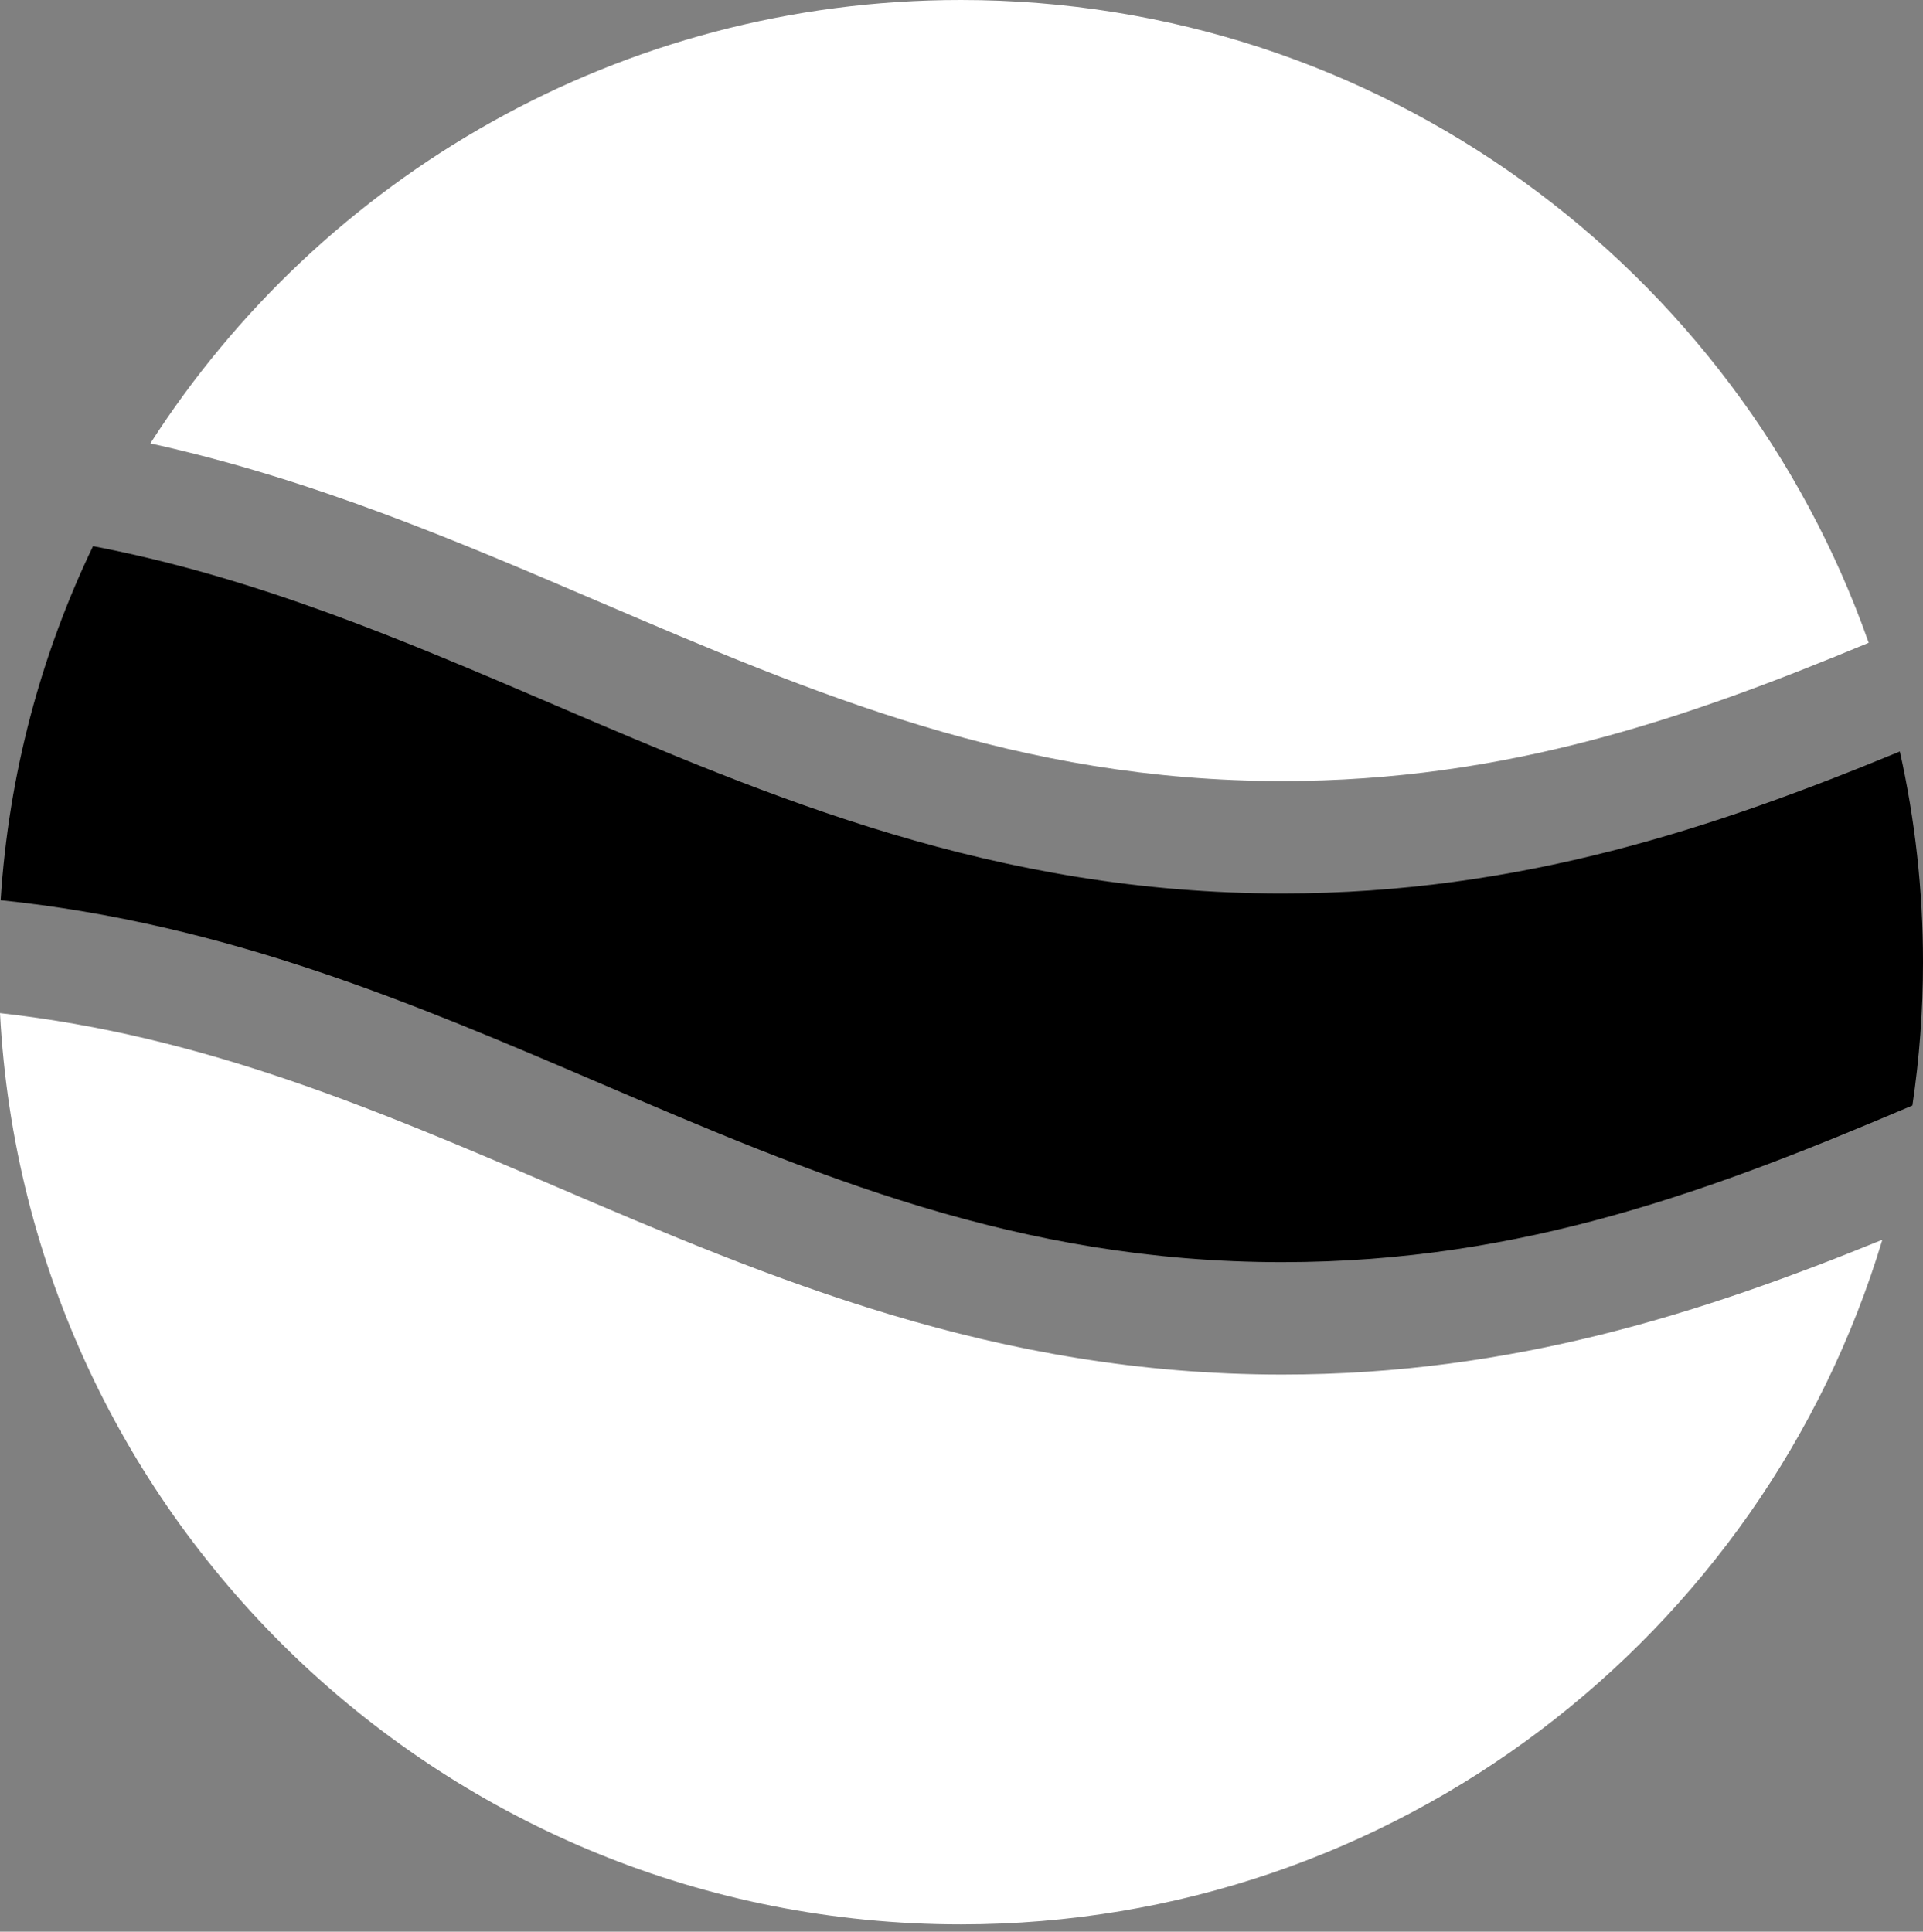
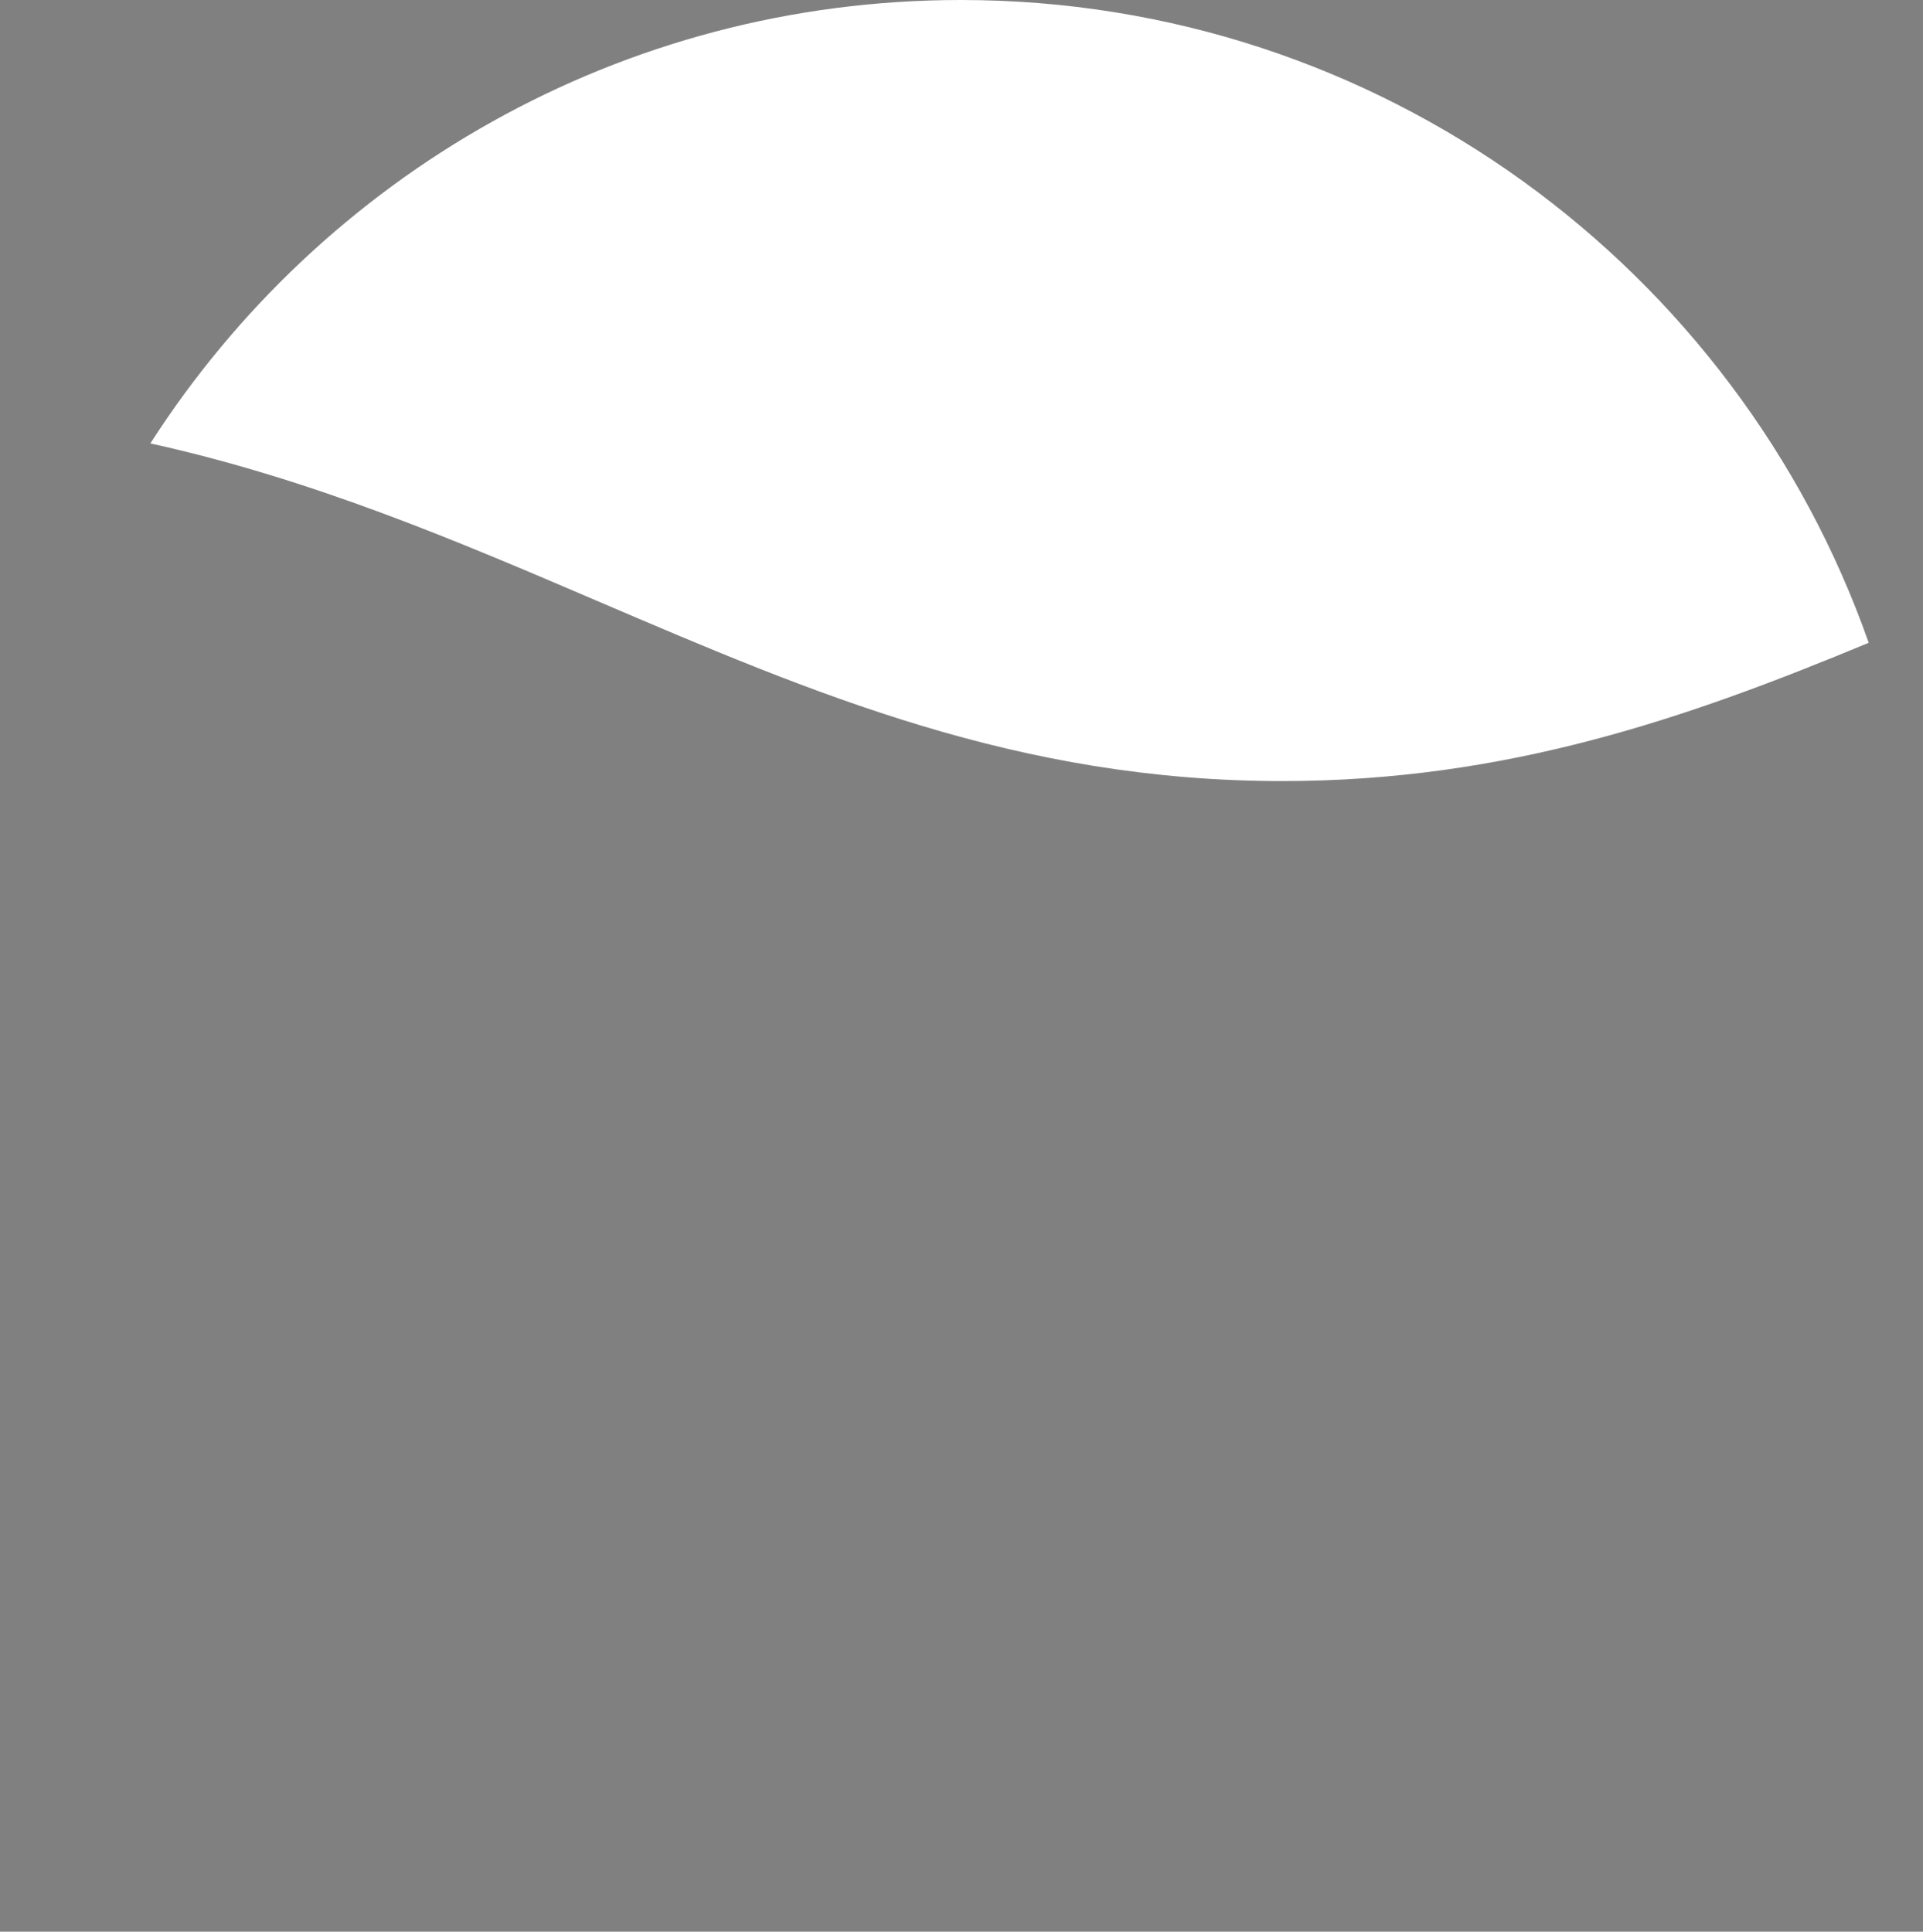
<svg xmlns="http://www.w3.org/2000/svg" width="215" height="216" viewBox="0 0 215 216" fill="none">
  <rect x="0" y="0" width="215" height="216" fill="#808080" stroke="none" />
-   <path d="M210.457 138.626C197.137 182.917 156.049 215.181 107.426 215.181C49.924 215.181 2.959 170.058 0 113.284C22.778 115.828 41.871 124.001 61.884 132.569L61.905 132.578C86.152 142.963 111.229 153.7 143.362 153.7C169.214 153.7 190.497 146.751 210.457 138.626Z" fill="white" />
-   <path d="M213.816 123.615C191.848 132.939 170.437 141.133 143.363 141.133C113.805 141.133 90.998 131.368 66.852 121.028C46.42 112.278 25.403 103.277 0.072 100.66C0.969 86.552 4.584 73.181 10.401 61.069C28.753 64.591 44.991 71.542 61.885 78.774L61.906 78.784C86.152 89.168 111.229 99.906 143.363 99.906C170.061 99.906 191.886 92.493 212.413 84.03C214.107 91.613 215.001 99.497 215.001 107.59C215.001 113.036 214.596 118.387 213.816 123.615Z" fill="black" />
  <path d="M107.426 9.15527e-05C69.373 9.15527e-05 35.935 19.761 16.811 49.582C34.98 53.584 51.09 60.483 66.851 67.232C90.997 77.573 113.804 87.338 143.362 87.338C168.427 87.338 188.638 80.315 208.93 71.874C194.204 30.009 154.319 9.15527e-05 107.426 9.15527e-05Z" fill="white" />
</svg>